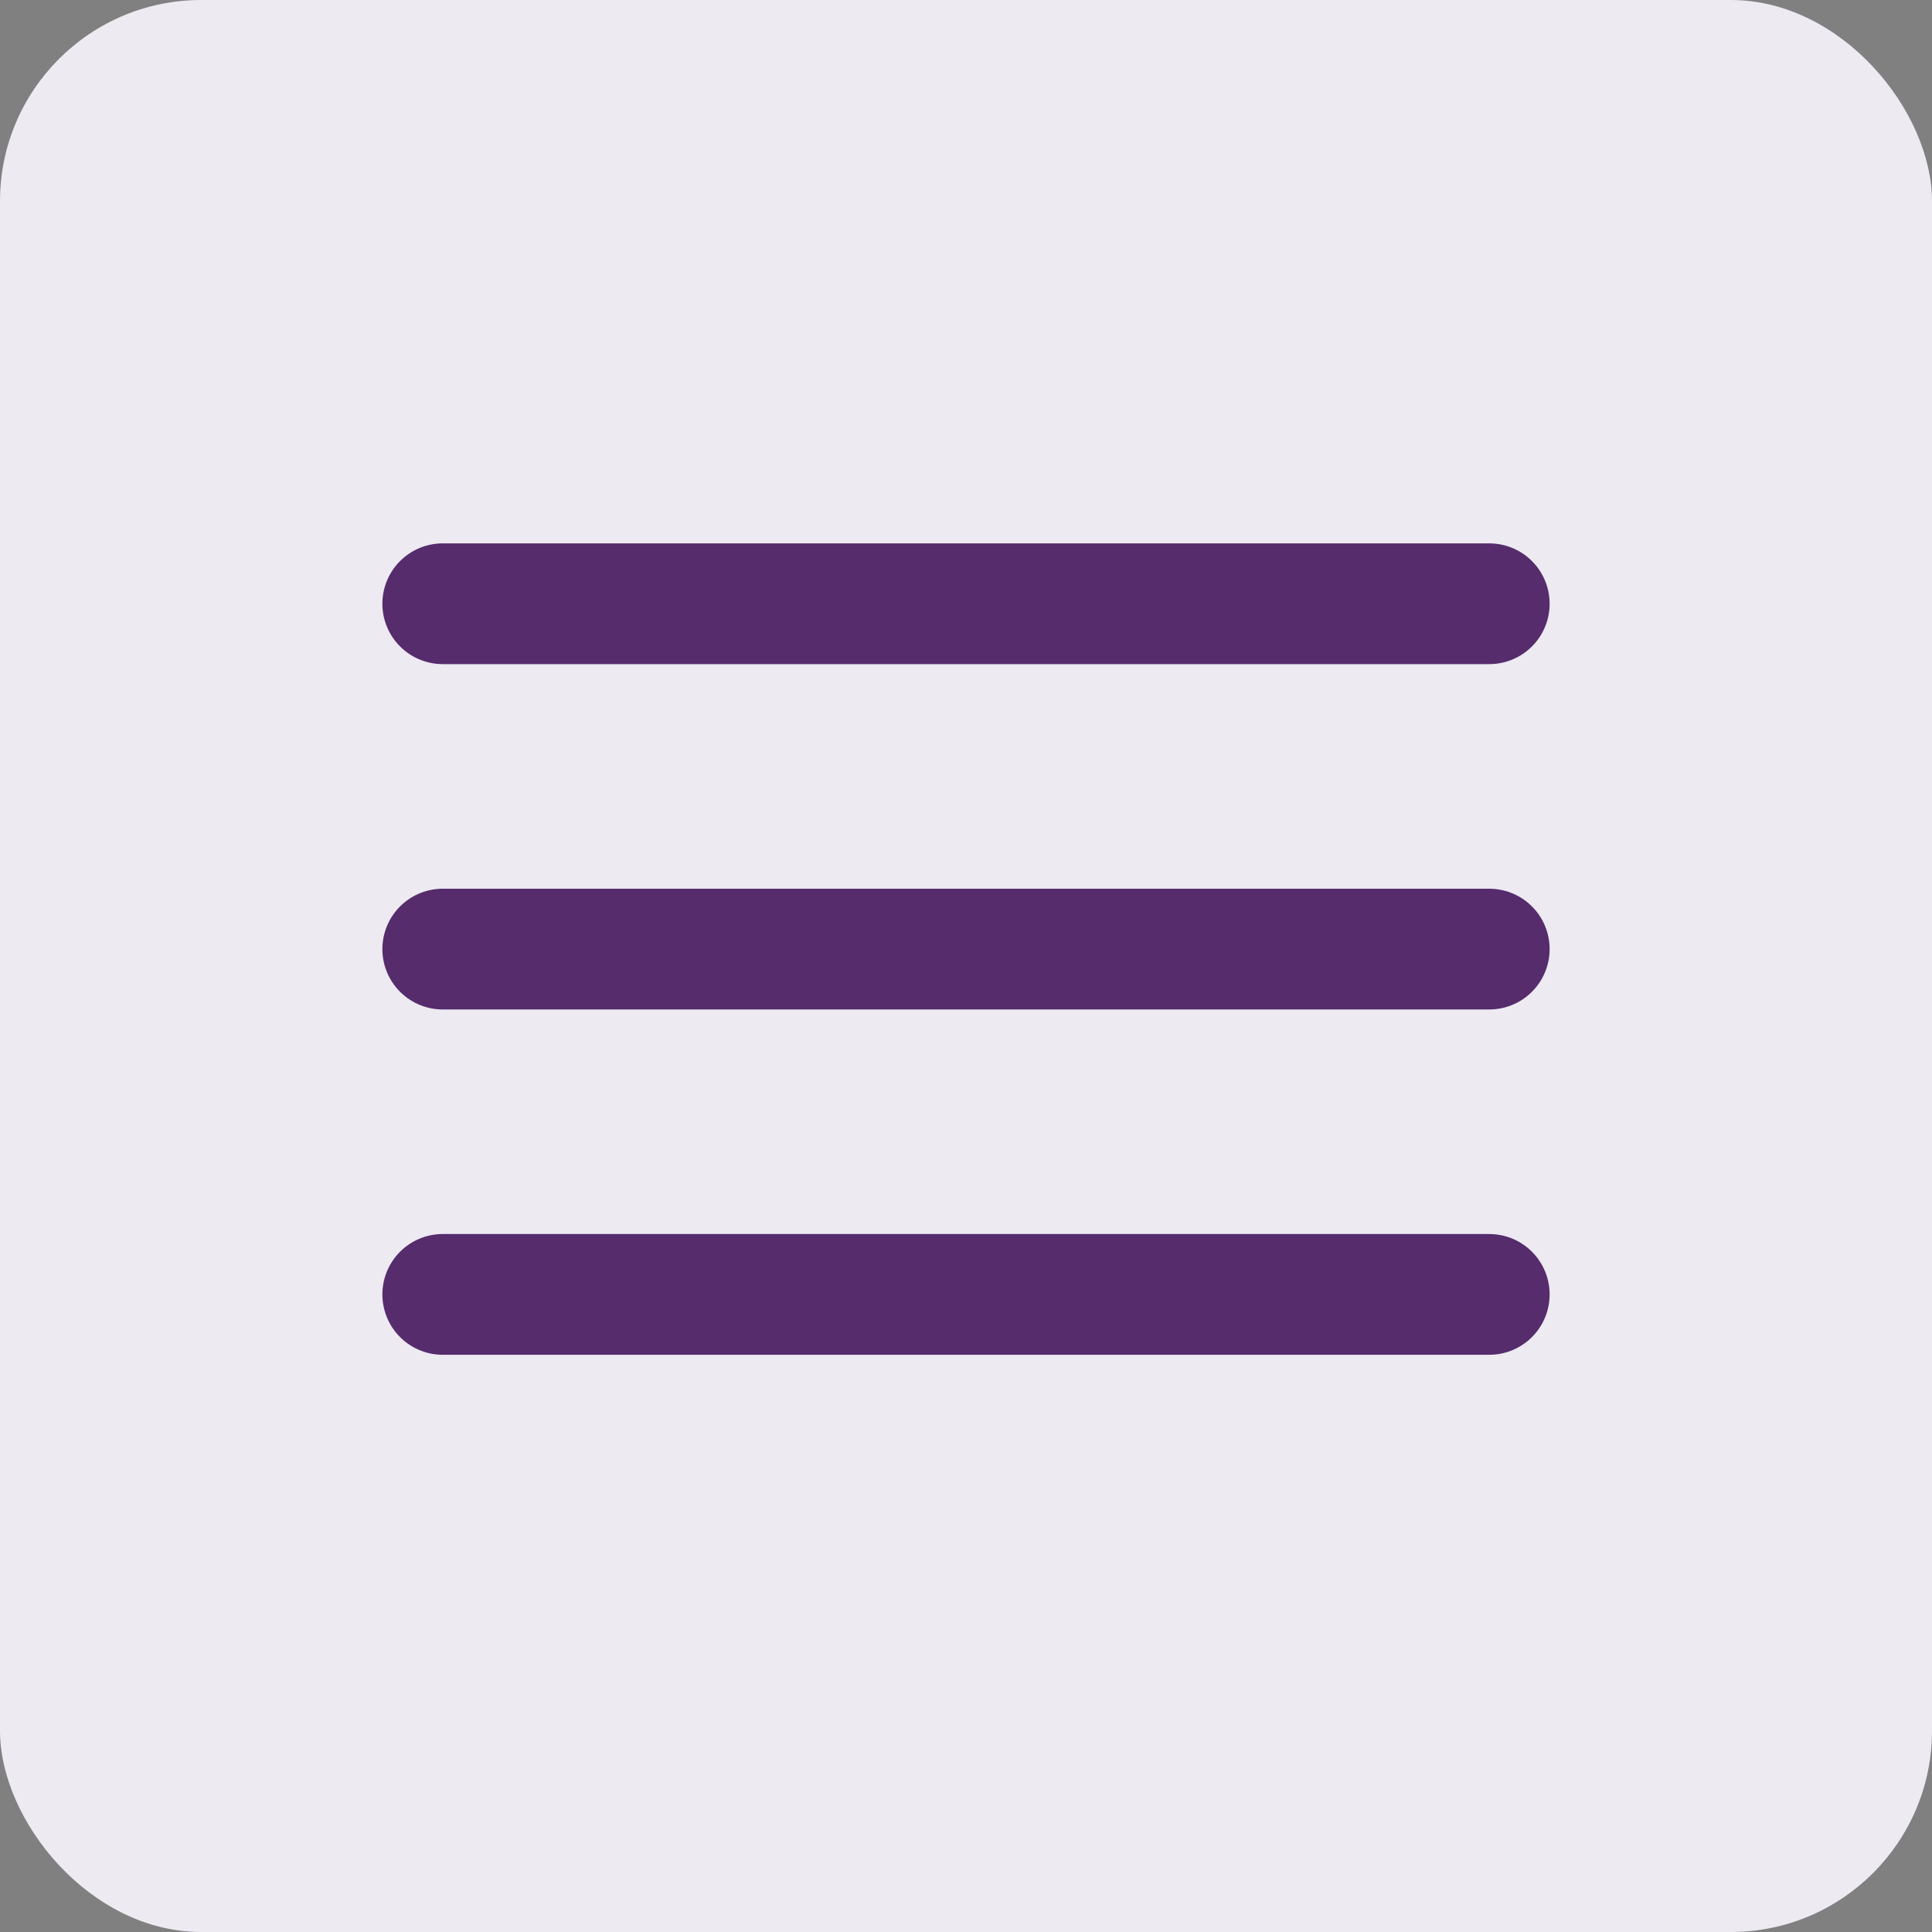
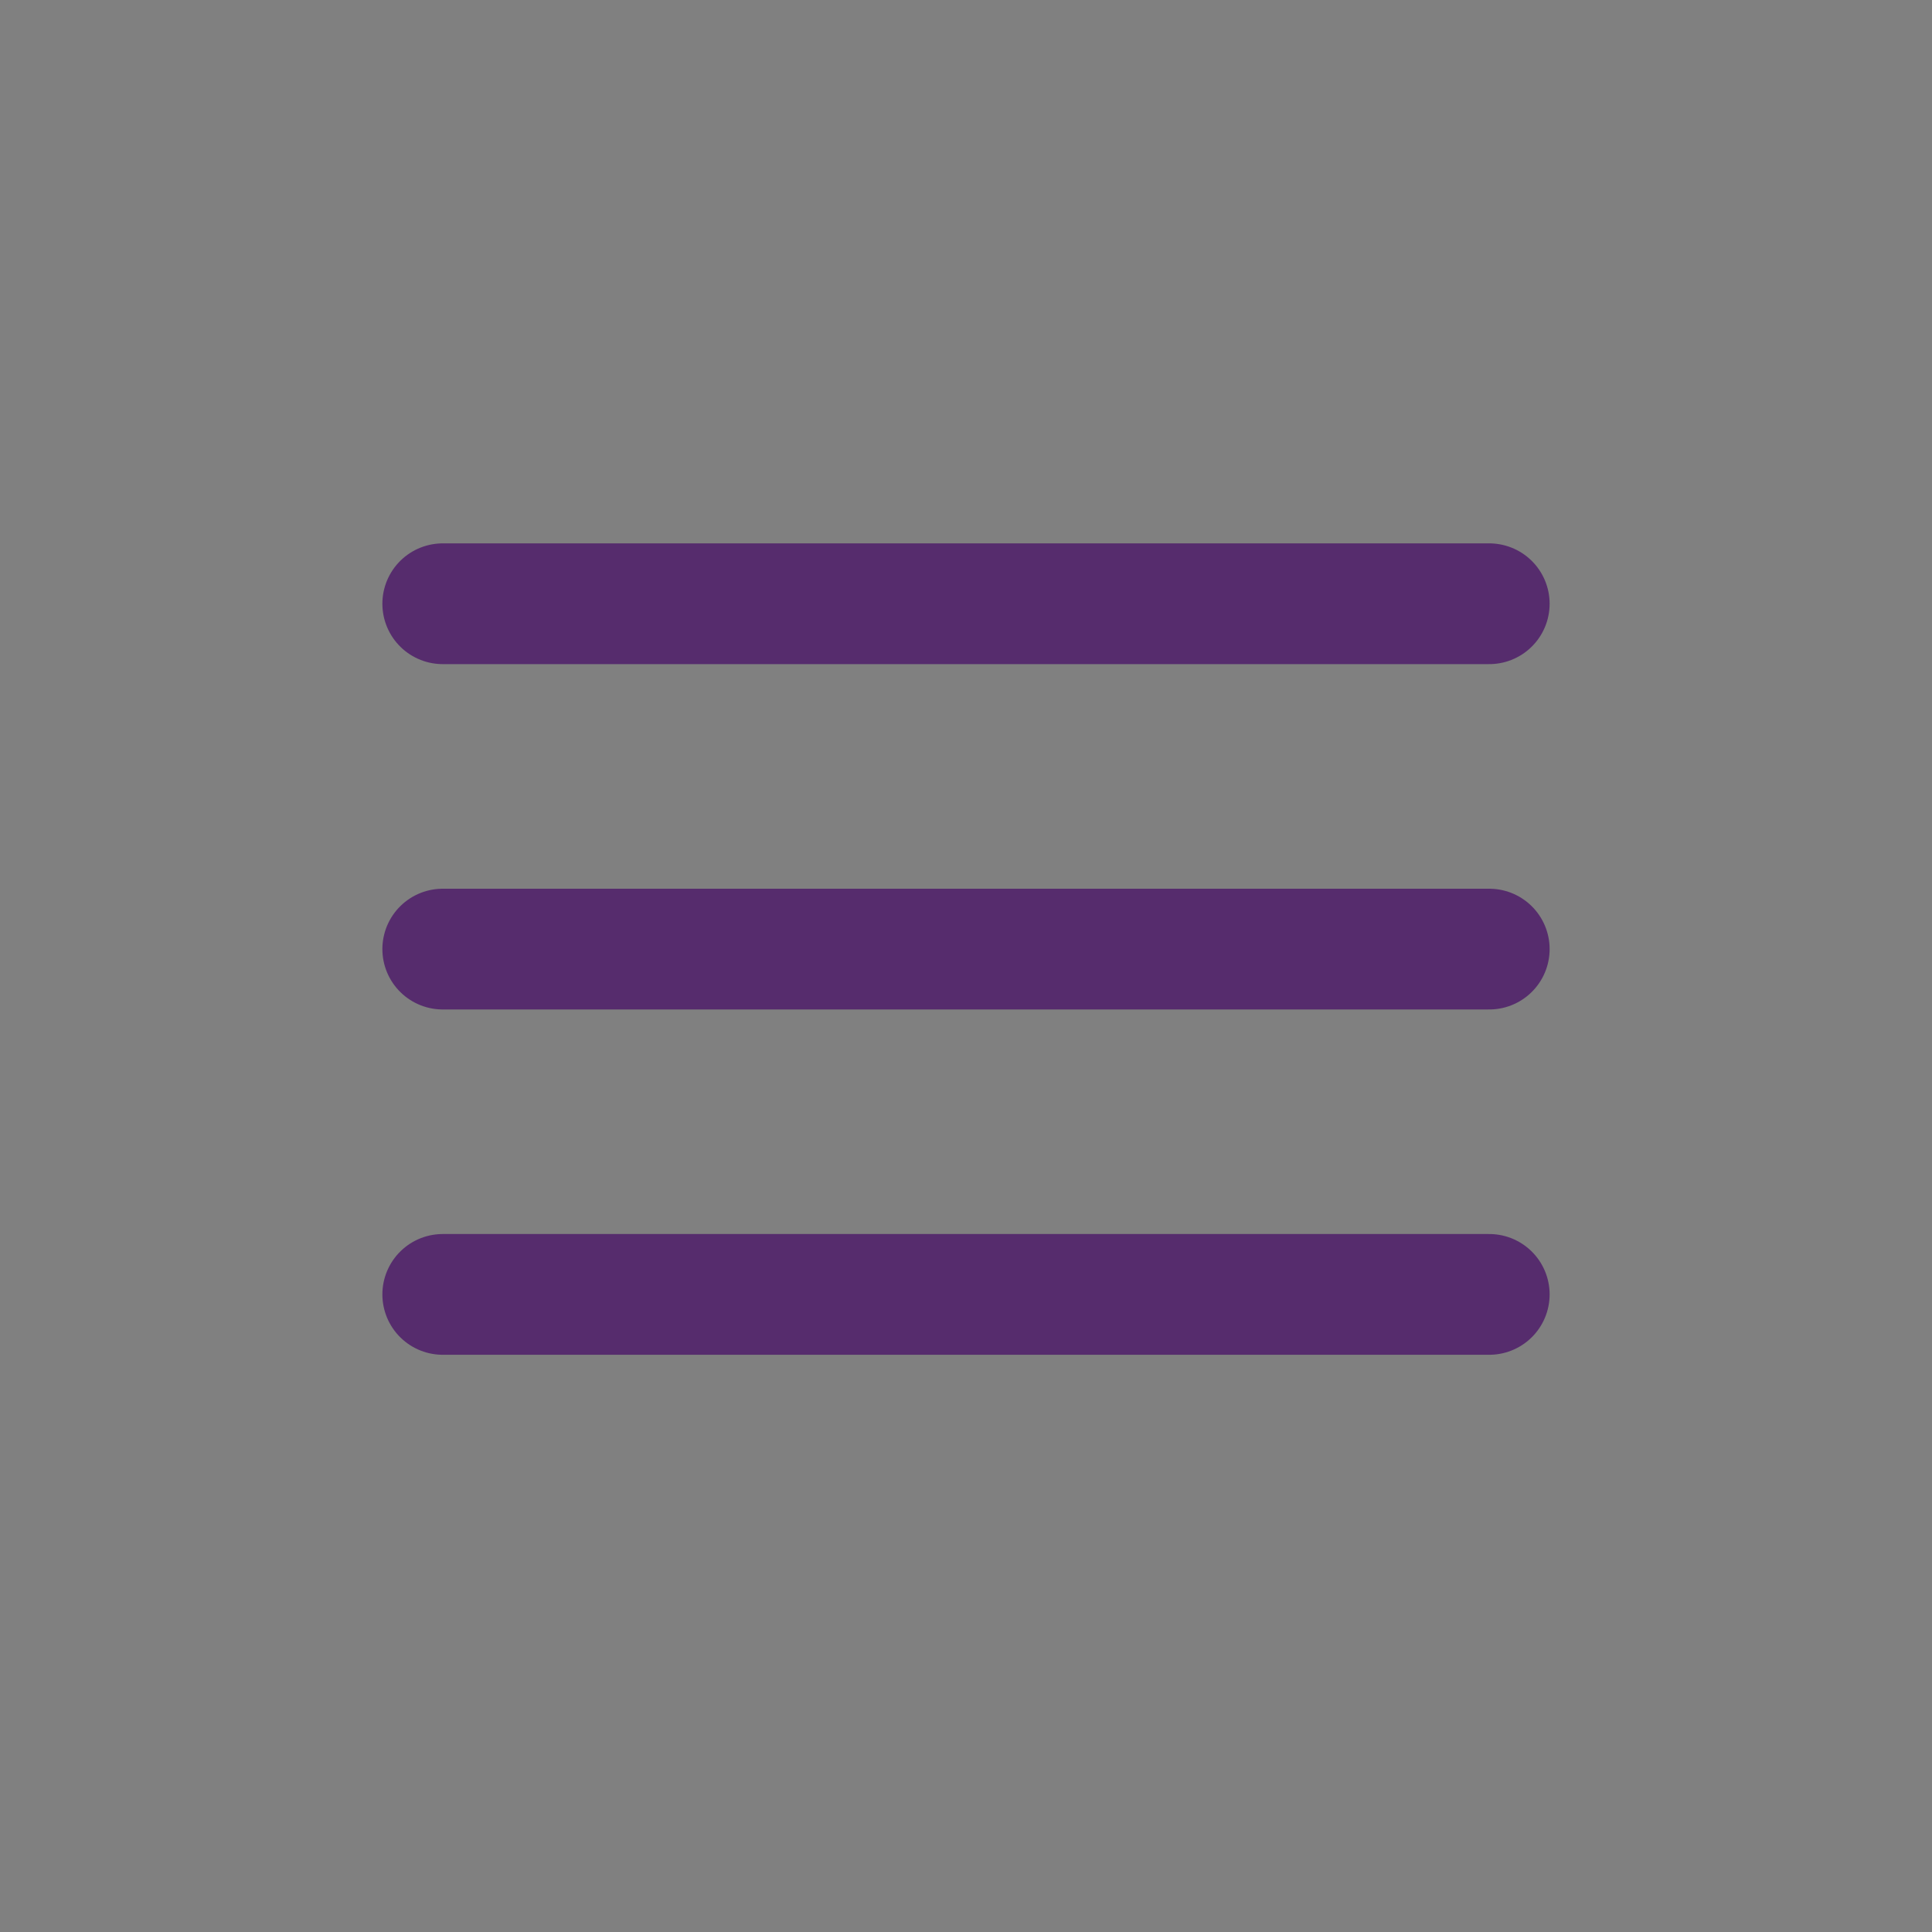
<svg xmlns="http://www.w3.org/2000/svg" width="48" height="48" viewBox="0 0 48 48" fill="none">
  <rect x="0" y="0" width="48" height="48" fill="#808080" stroke="none" />
-   <rect width="48" height="48" rx="5" fill="#EDEAF2" />
  <path d="M11 15H37" stroke="#562C6D" stroke-width="3" stroke-linecap="round" />
  <path d="M11 23.58H37" stroke="#562C6D" stroke-width="3" stroke-linecap="round" />
  <path d="M11 32.159H37" stroke="#562C6D" stroke-width="3" stroke-linecap="round" />
</svg>